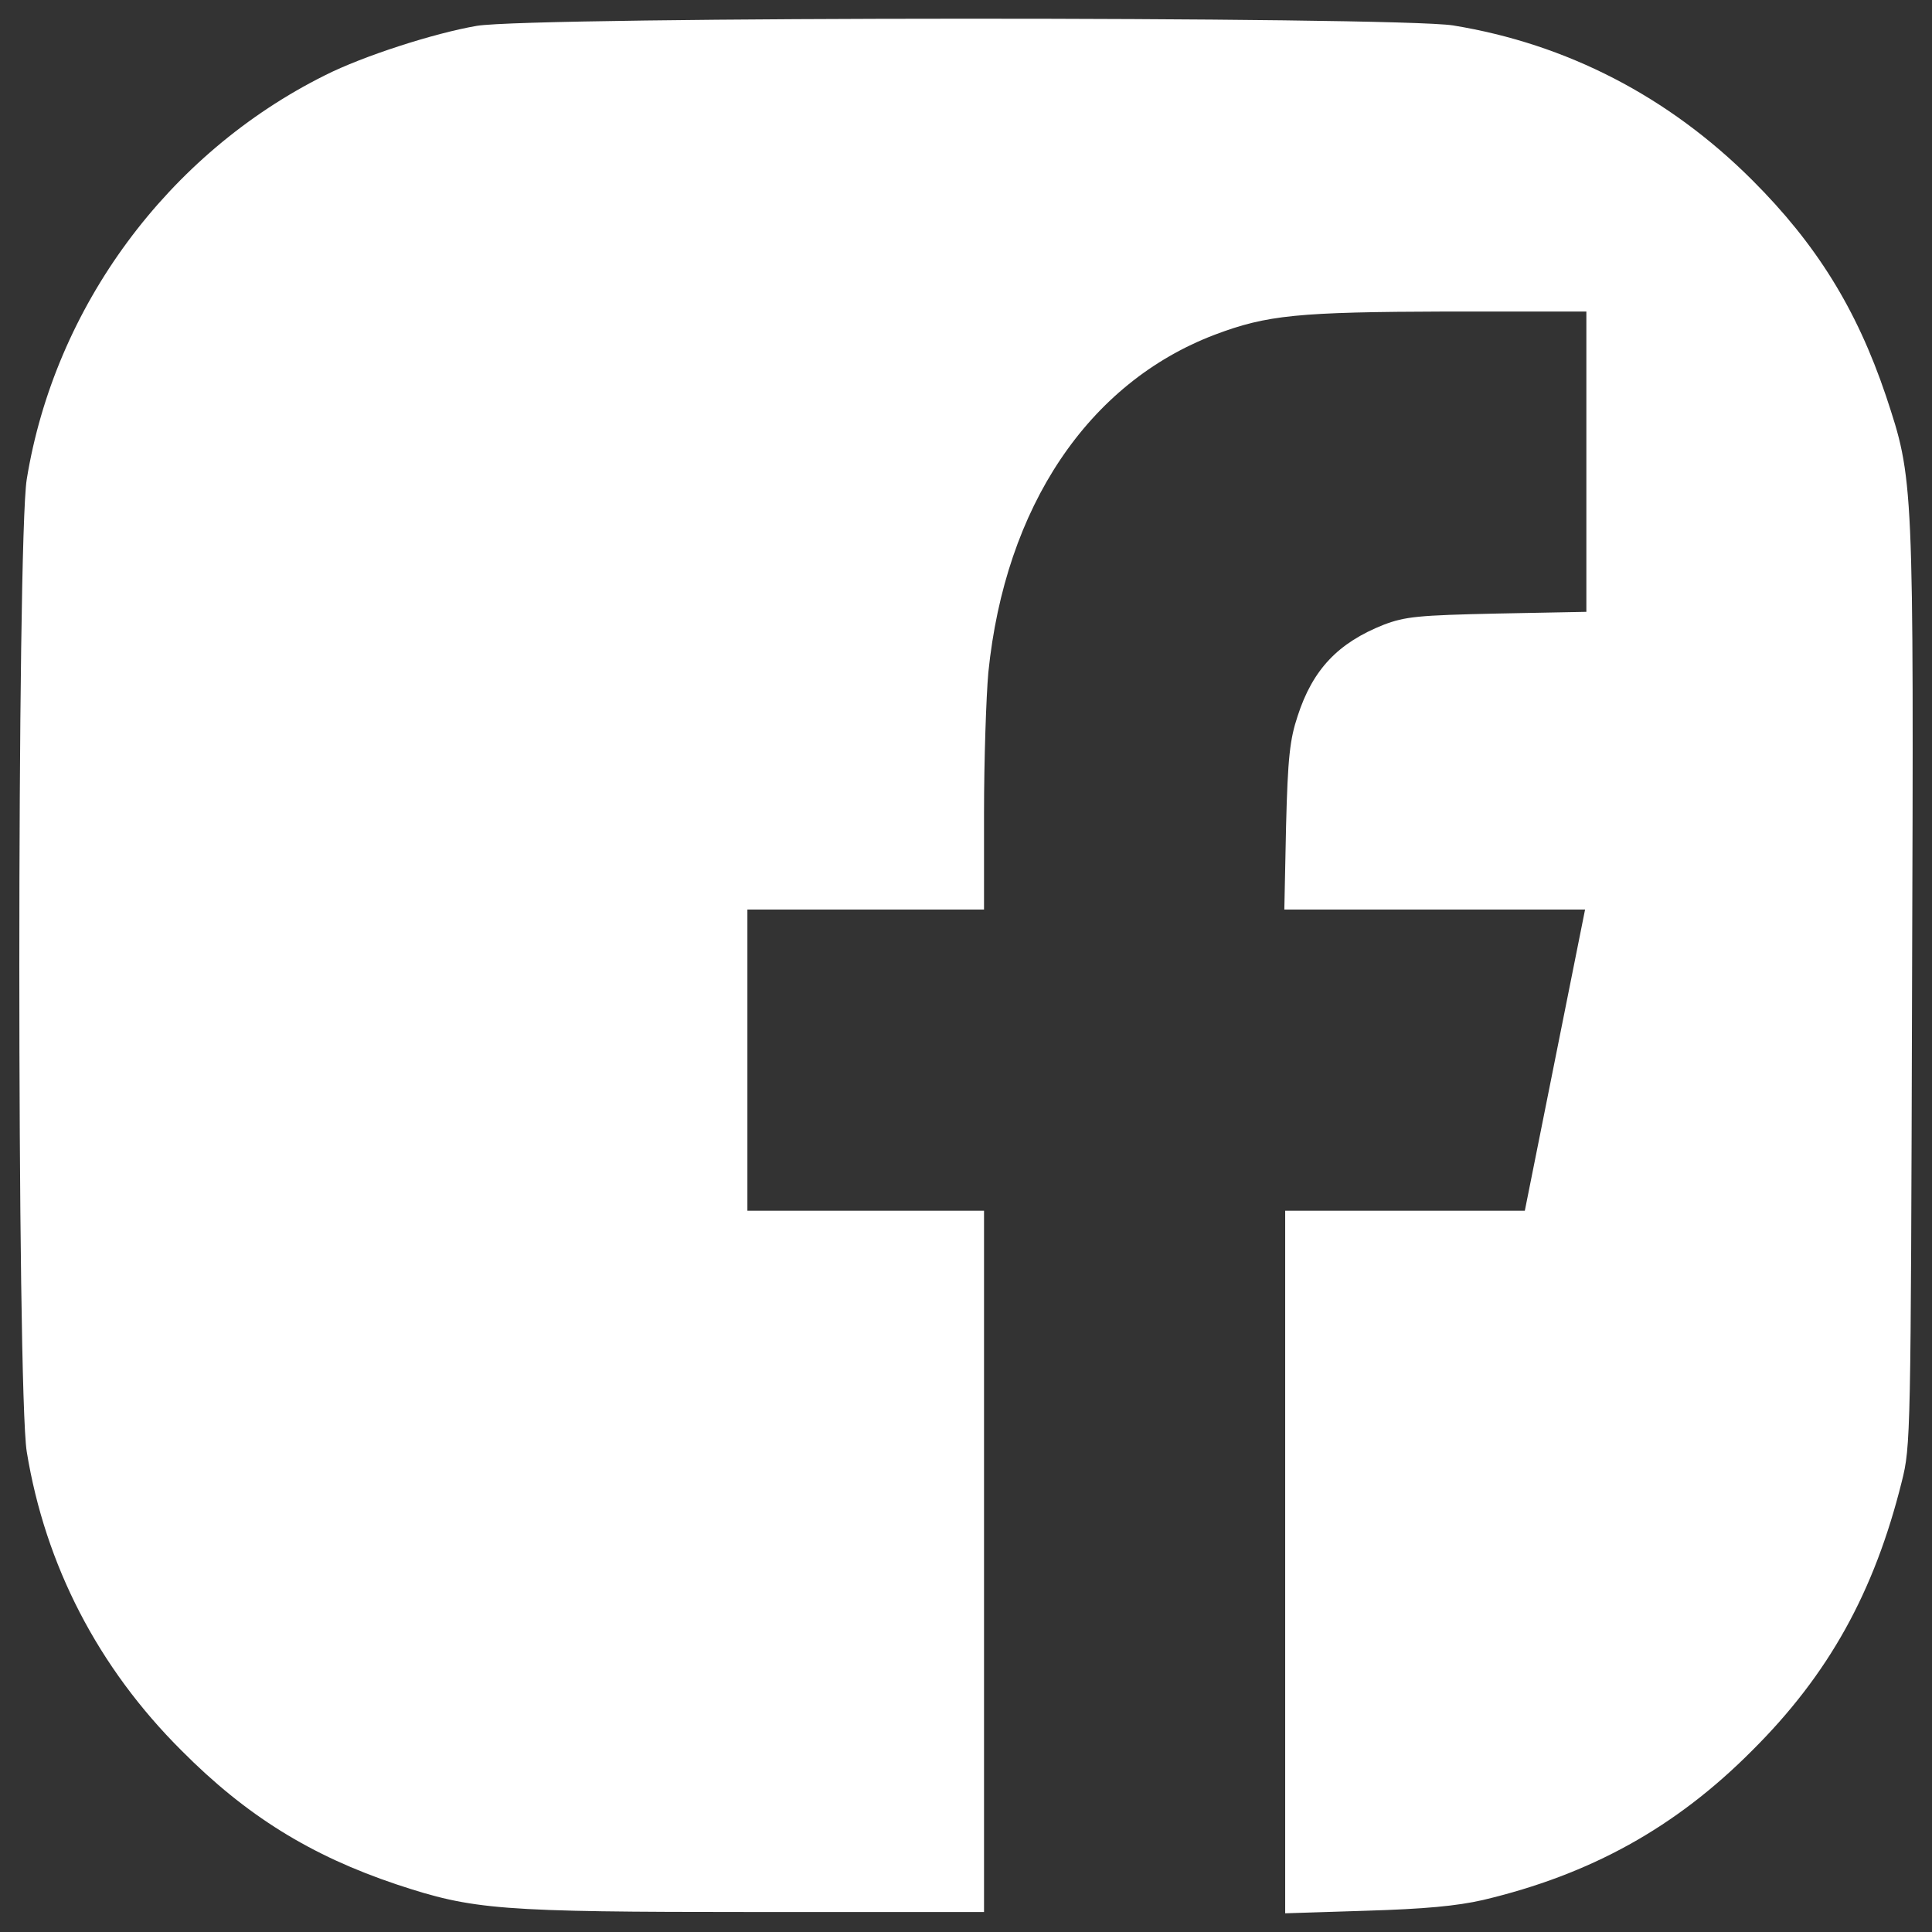
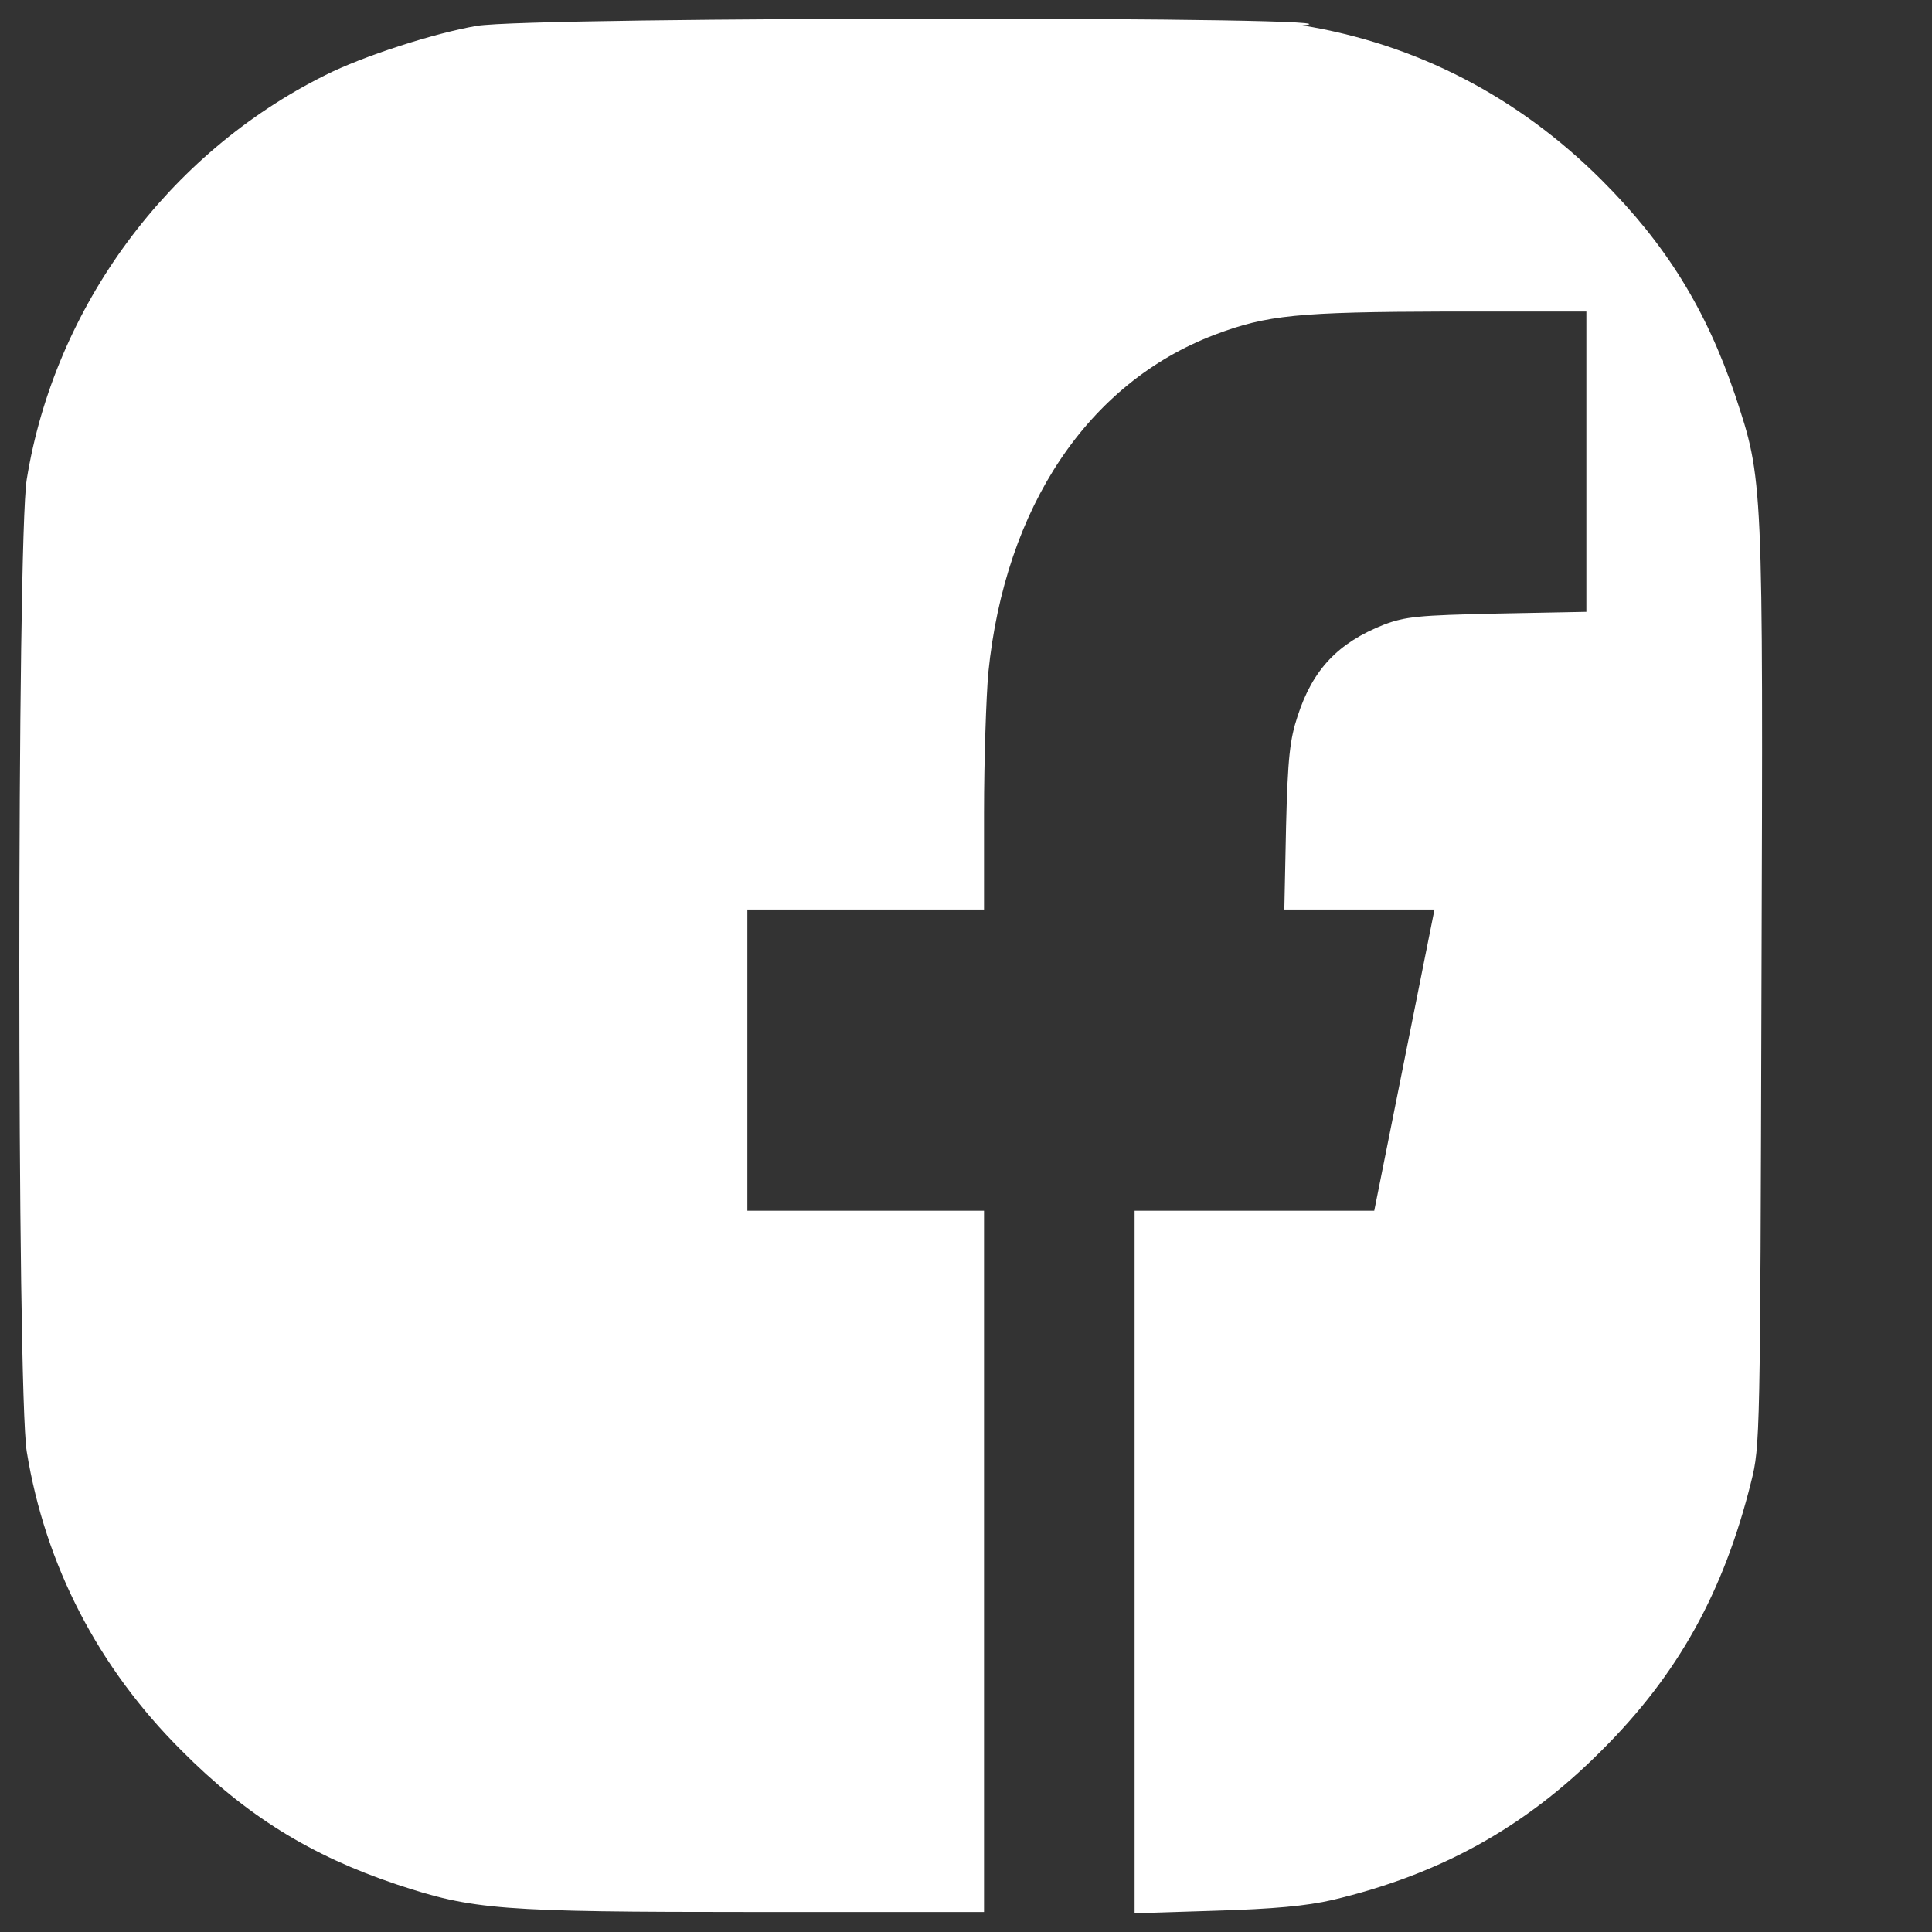
<svg xmlns="http://www.w3.org/2000/svg" version="1.1" x="0px" y="0px" fill="#fff" viewBox="0 0 1000 1000" enable-background="new 0 0 1000 1000" xml:space="preserve">
  <rect x="0" y="0" width="1000" height="1000" fill="#333333" stroke="none" />
  <g>
    <g transform="translate(0,442) scale(0.1,-0.1)">
-       <path d="M2467.8,4286.2c-220.5-37.9-587.9-155.9-786.1-256.1C868.8,3624.8,283.2,2832.1,138.4,1939.1c-51.2-316.2-51.2-4716.6,0-5032.8c95.8-587.9,369.7-1117.9,801.7-1547.7c334-336.3,668.1-543.4,1113.5-692.6c396.4-131.4,527.8-142.5,1855-142.5h1184.7v1815v1814.9h-612.4h-612.4v779.4v779.4h612.4h612.4V211c0,273.9,11.1,601.3,22.3,728.2c86.9,857.4,516.7,1498.7,1171.4,1748.1c271.7,102.4,427.6,118,1207,120.3H8211v-777.2v-777.2l-461-8.9c-409.7-8.9-476.5-15.6-587.9-57.9c-236.1-93.5-367.5-231.6-445.4-472.1c-40.1-120.3-51.2-213.8-60.1-572.3l-8.9-429.8h777.2h779.4l-155.9-779.4l-155.9-779.4h-619.1h-621.3v-1817.2v-1819.4l418.7,13.3c300.6,8.9,469.9,24.5,605.7,55.7c554.5,131.4,995.4,374.1,1391.8,772.7c396.4,394.2,632.5,819.5,775,1391.8c46.8,184.8,46.8,233.8,53.5,2565.4c8.9,2641.1,8.9,2618.8-135.9,3057.6c-151.4,447.6-358.5,781.7-690.3,1113.5c-434.3,434.2-962,705.9-1549.9,801.7C7220,4335.2,2759.5,4335.2,2467.8,4286.2z" />
+       <path d="M2467.8,4286.2c-220.5-37.9-587.9-155.9-786.1-256.1C868.8,3624.8,283.2,2832.1,138.4,1939.1c-51.2-316.2-51.2-4716.6,0-5032.8c95.8-587.9,369.7-1117.9,801.7-1547.7c334-336.3,668.1-543.4,1113.5-692.6c396.4-131.4,527.8-142.5,1855-142.5h1184.7v1815v1814.9h-612.4h-612.4v779.4v779.4h612.4h612.4V211c0,273.9,11.1,601.3,22.3,728.2c86.9,857.4,516.7,1498.7,1171.4,1748.1c271.7,102.4,427.6,118,1207,120.3H8211v-777.2v-777.2l-461-8.9c-409.7-8.9-476.5-15.6-587.9-57.9c-236.1-93.5-367.5-231.6-445.4-472.1c-40.1-120.3-51.2-213.8-60.1-572.3l-8.9-429.8h777.2l-155.9-779.4l-155.9-779.4h-619.1h-621.3v-1817.2v-1819.4l418.7,13.3c300.6,8.9,469.9,24.5,605.7,55.7c554.5,131.4,995.4,374.1,1391.8,772.7c396.4,394.2,632.5,819.5,775,1391.8c46.8,184.8,46.8,233.8,53.5,2565.4c8.9,2641.1,8.9,2618.8-135.9,3057.6c-151.4,447.6-358.5,781.7-690.3,1113.5c-434.3,434.2-962,705.9-1549.9,801.7C7220,4335.2,2759.5,4335.2,2467.8,4286.2z" />
    </g>
  </g>
</svg>